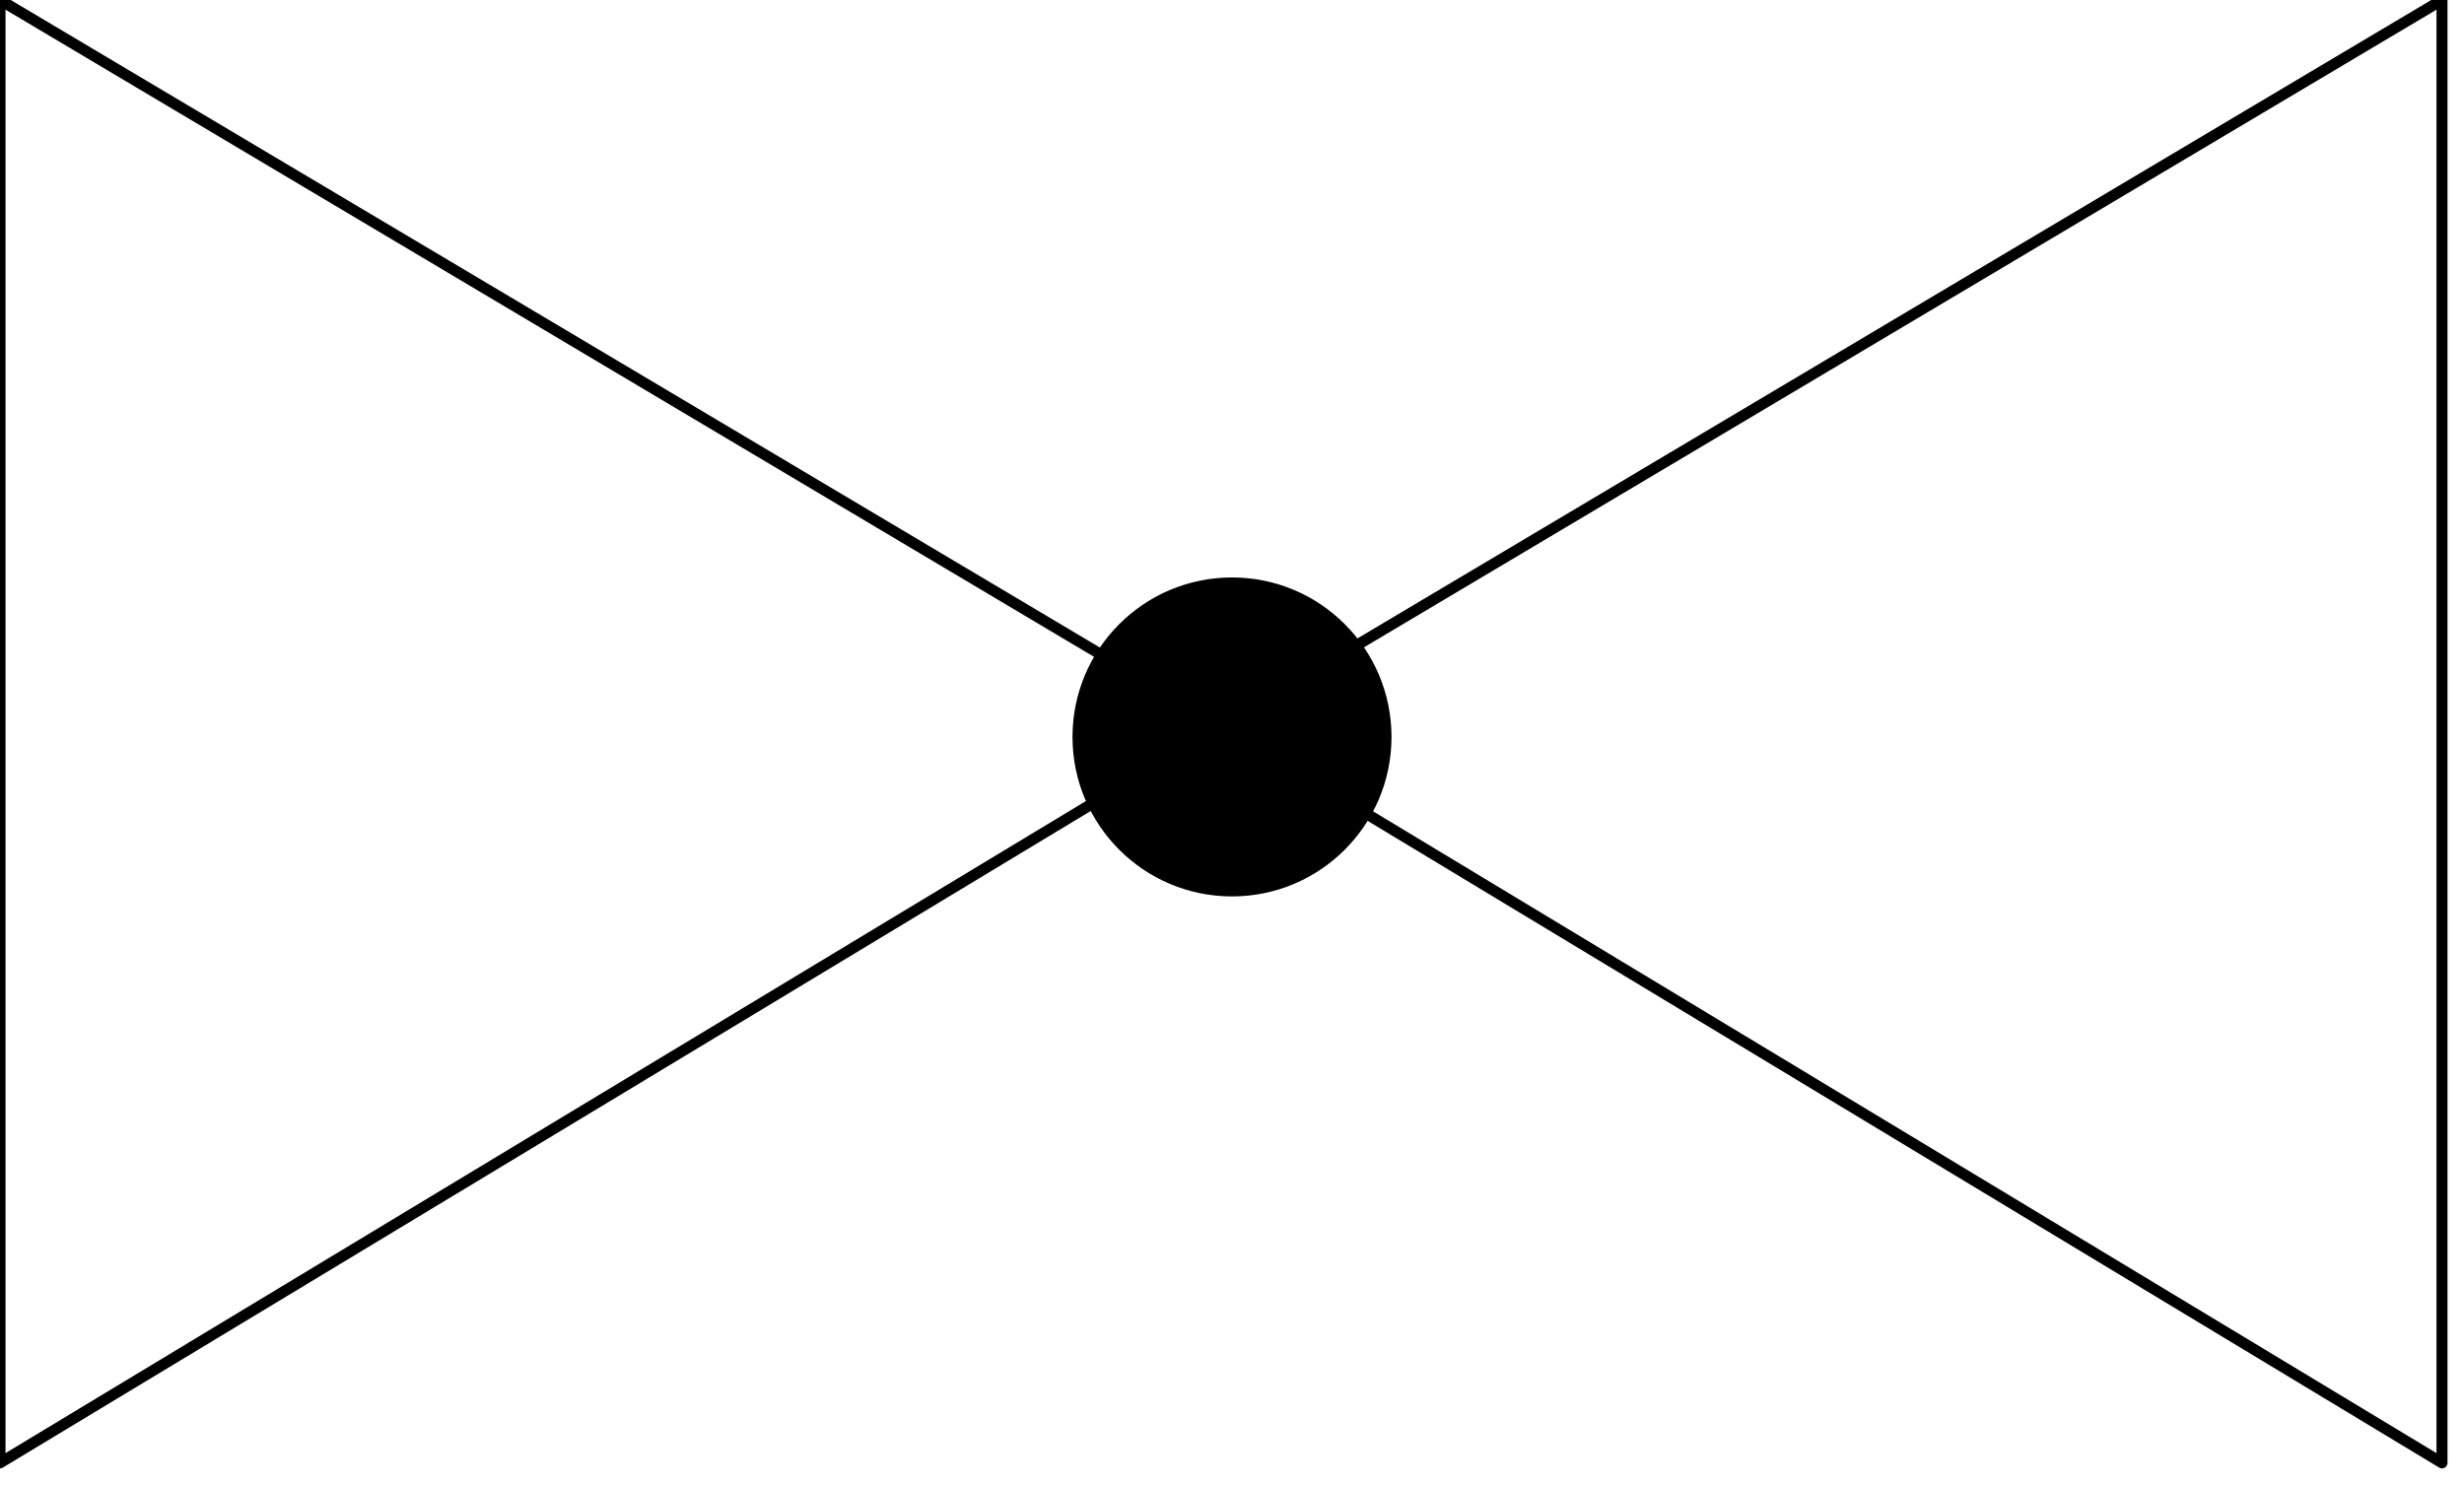
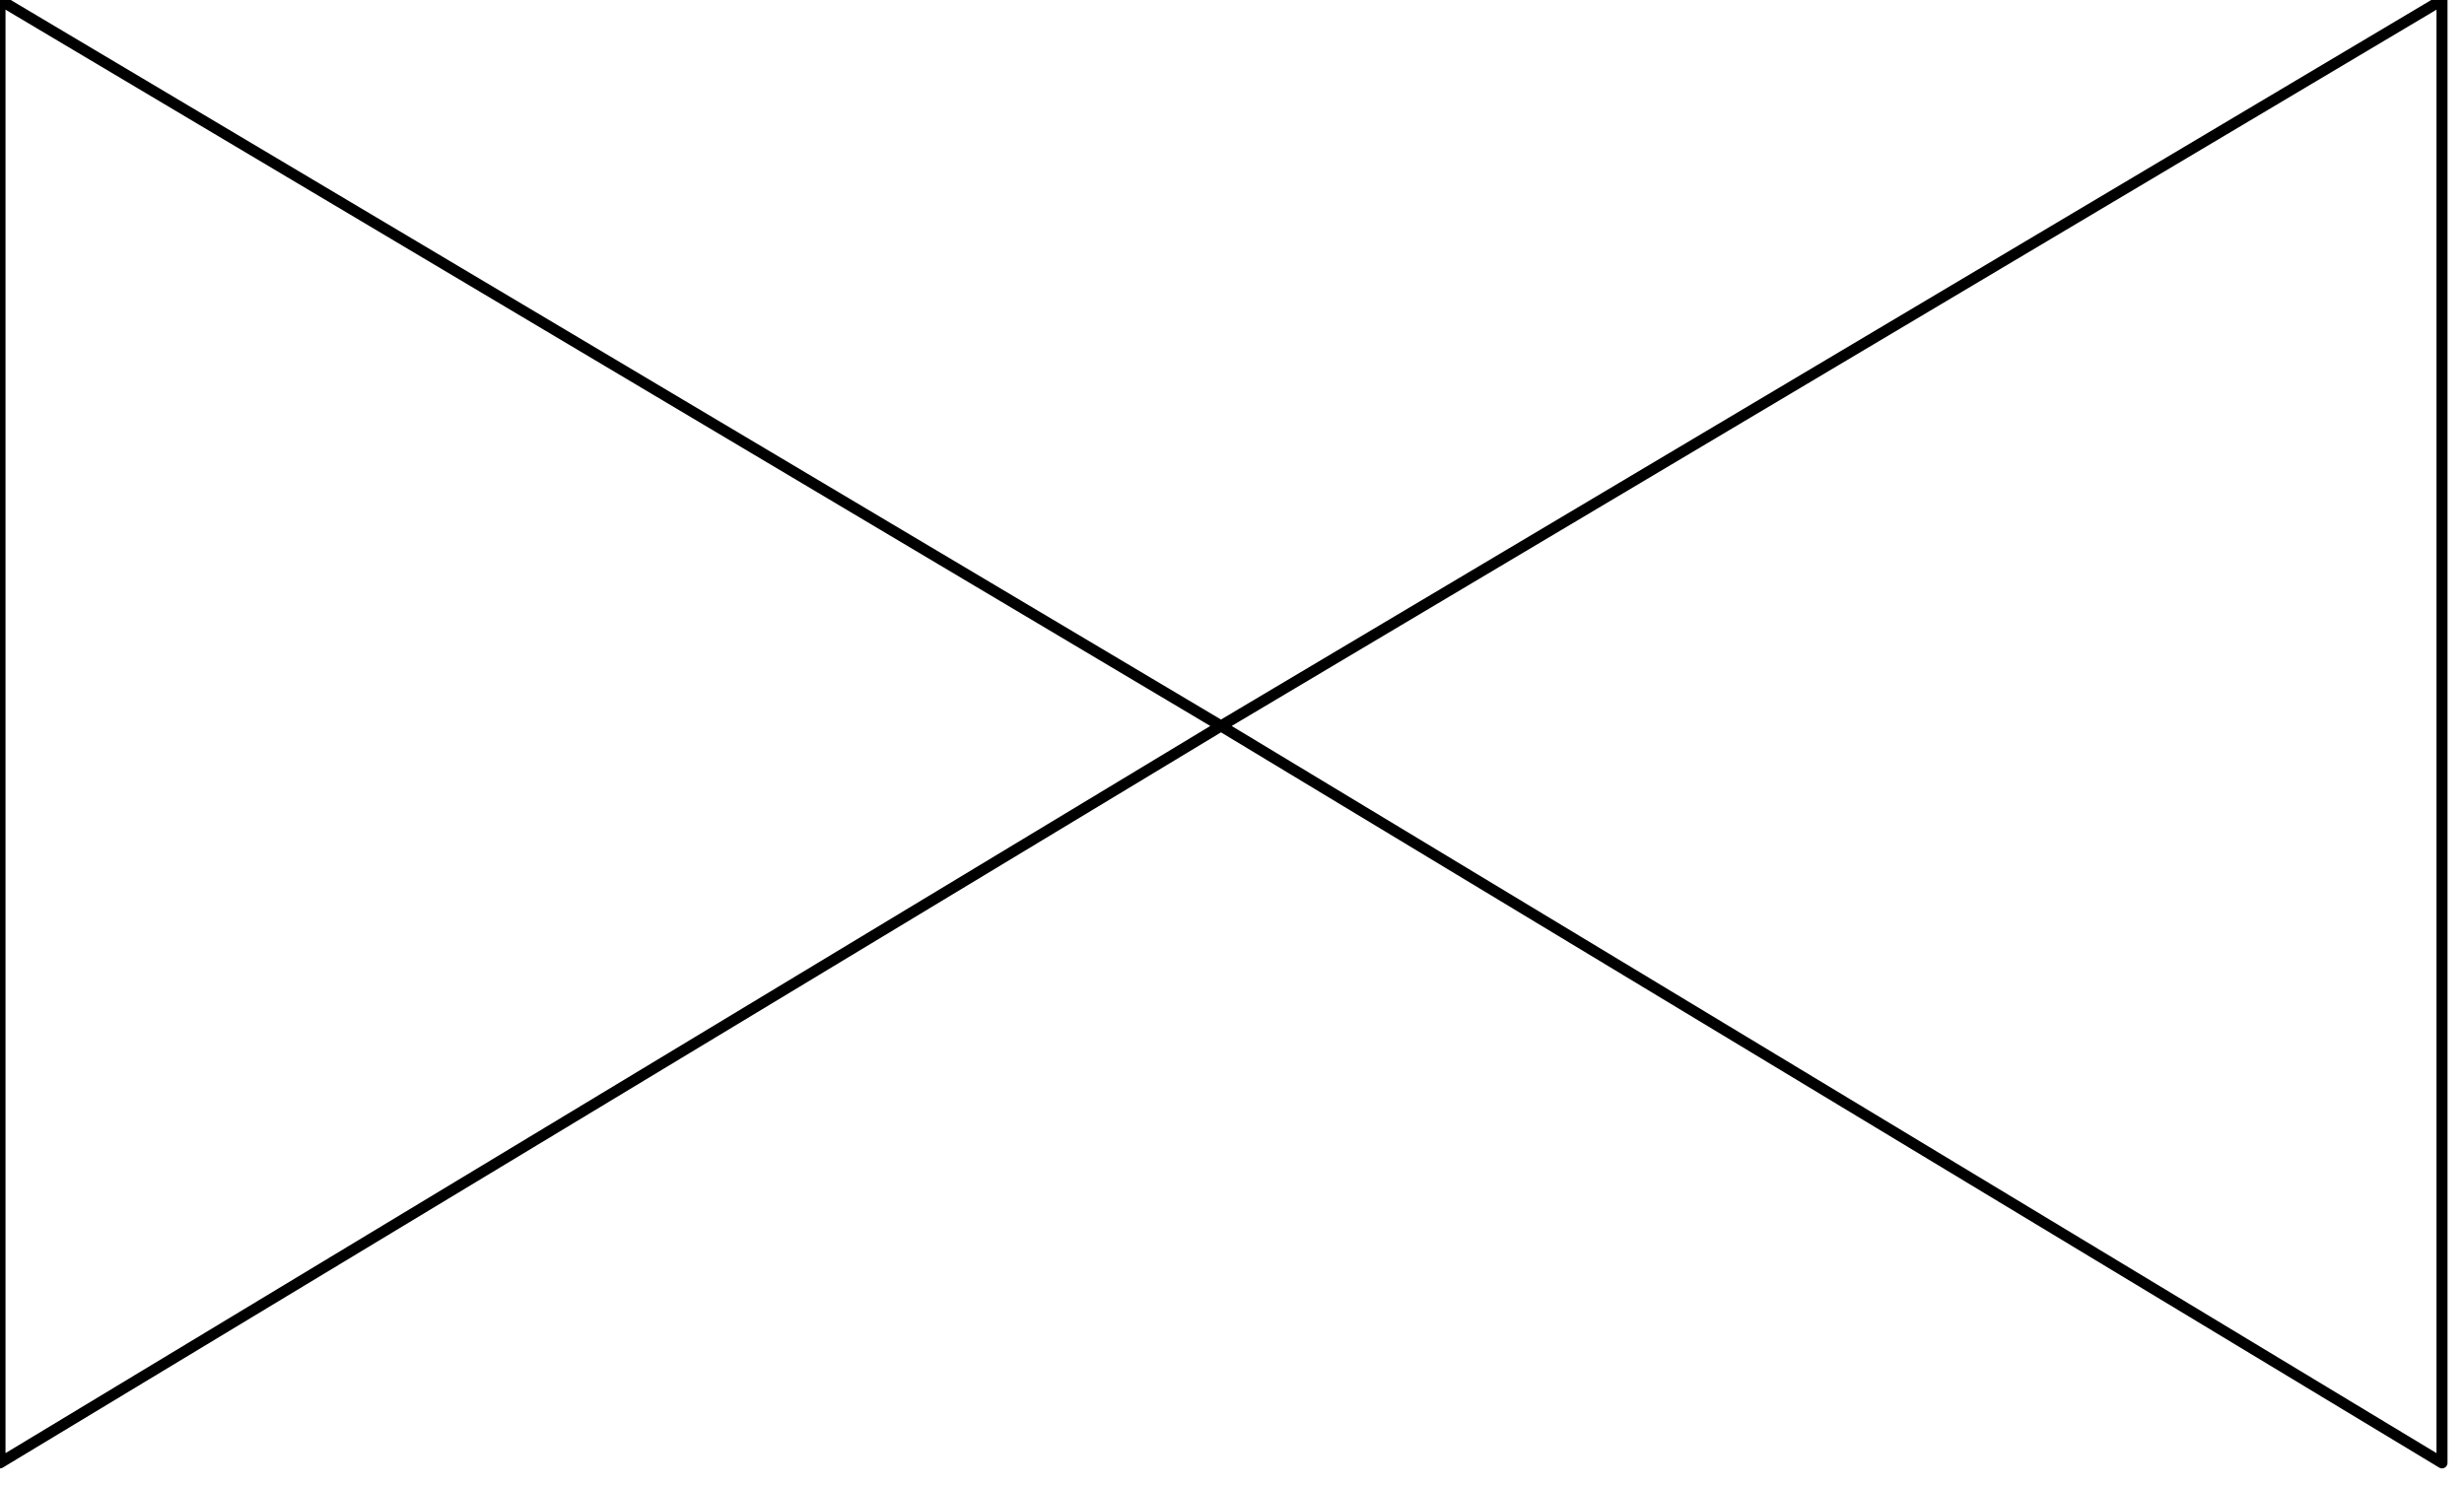
<svg xmlns="http://www.w3.org/2000/svg" fill-rule="evenodd" height="43.238" preserveAspectRatio="none" stroke-linecap="round" viewBox="0 0 224 135" width="71.735">
  <style>.pen0{stroke:#000;stroke-width:1;stroke-linejoin:round}</style>
  <path class="pen0" d="M222 0v133L111 66 222 0zM0 0v133l111-67L0 0z" style="fill:none" />
-   <circle class="pen0" cx="112" cy="67" style="fill:#000" r="14" />
</svg>